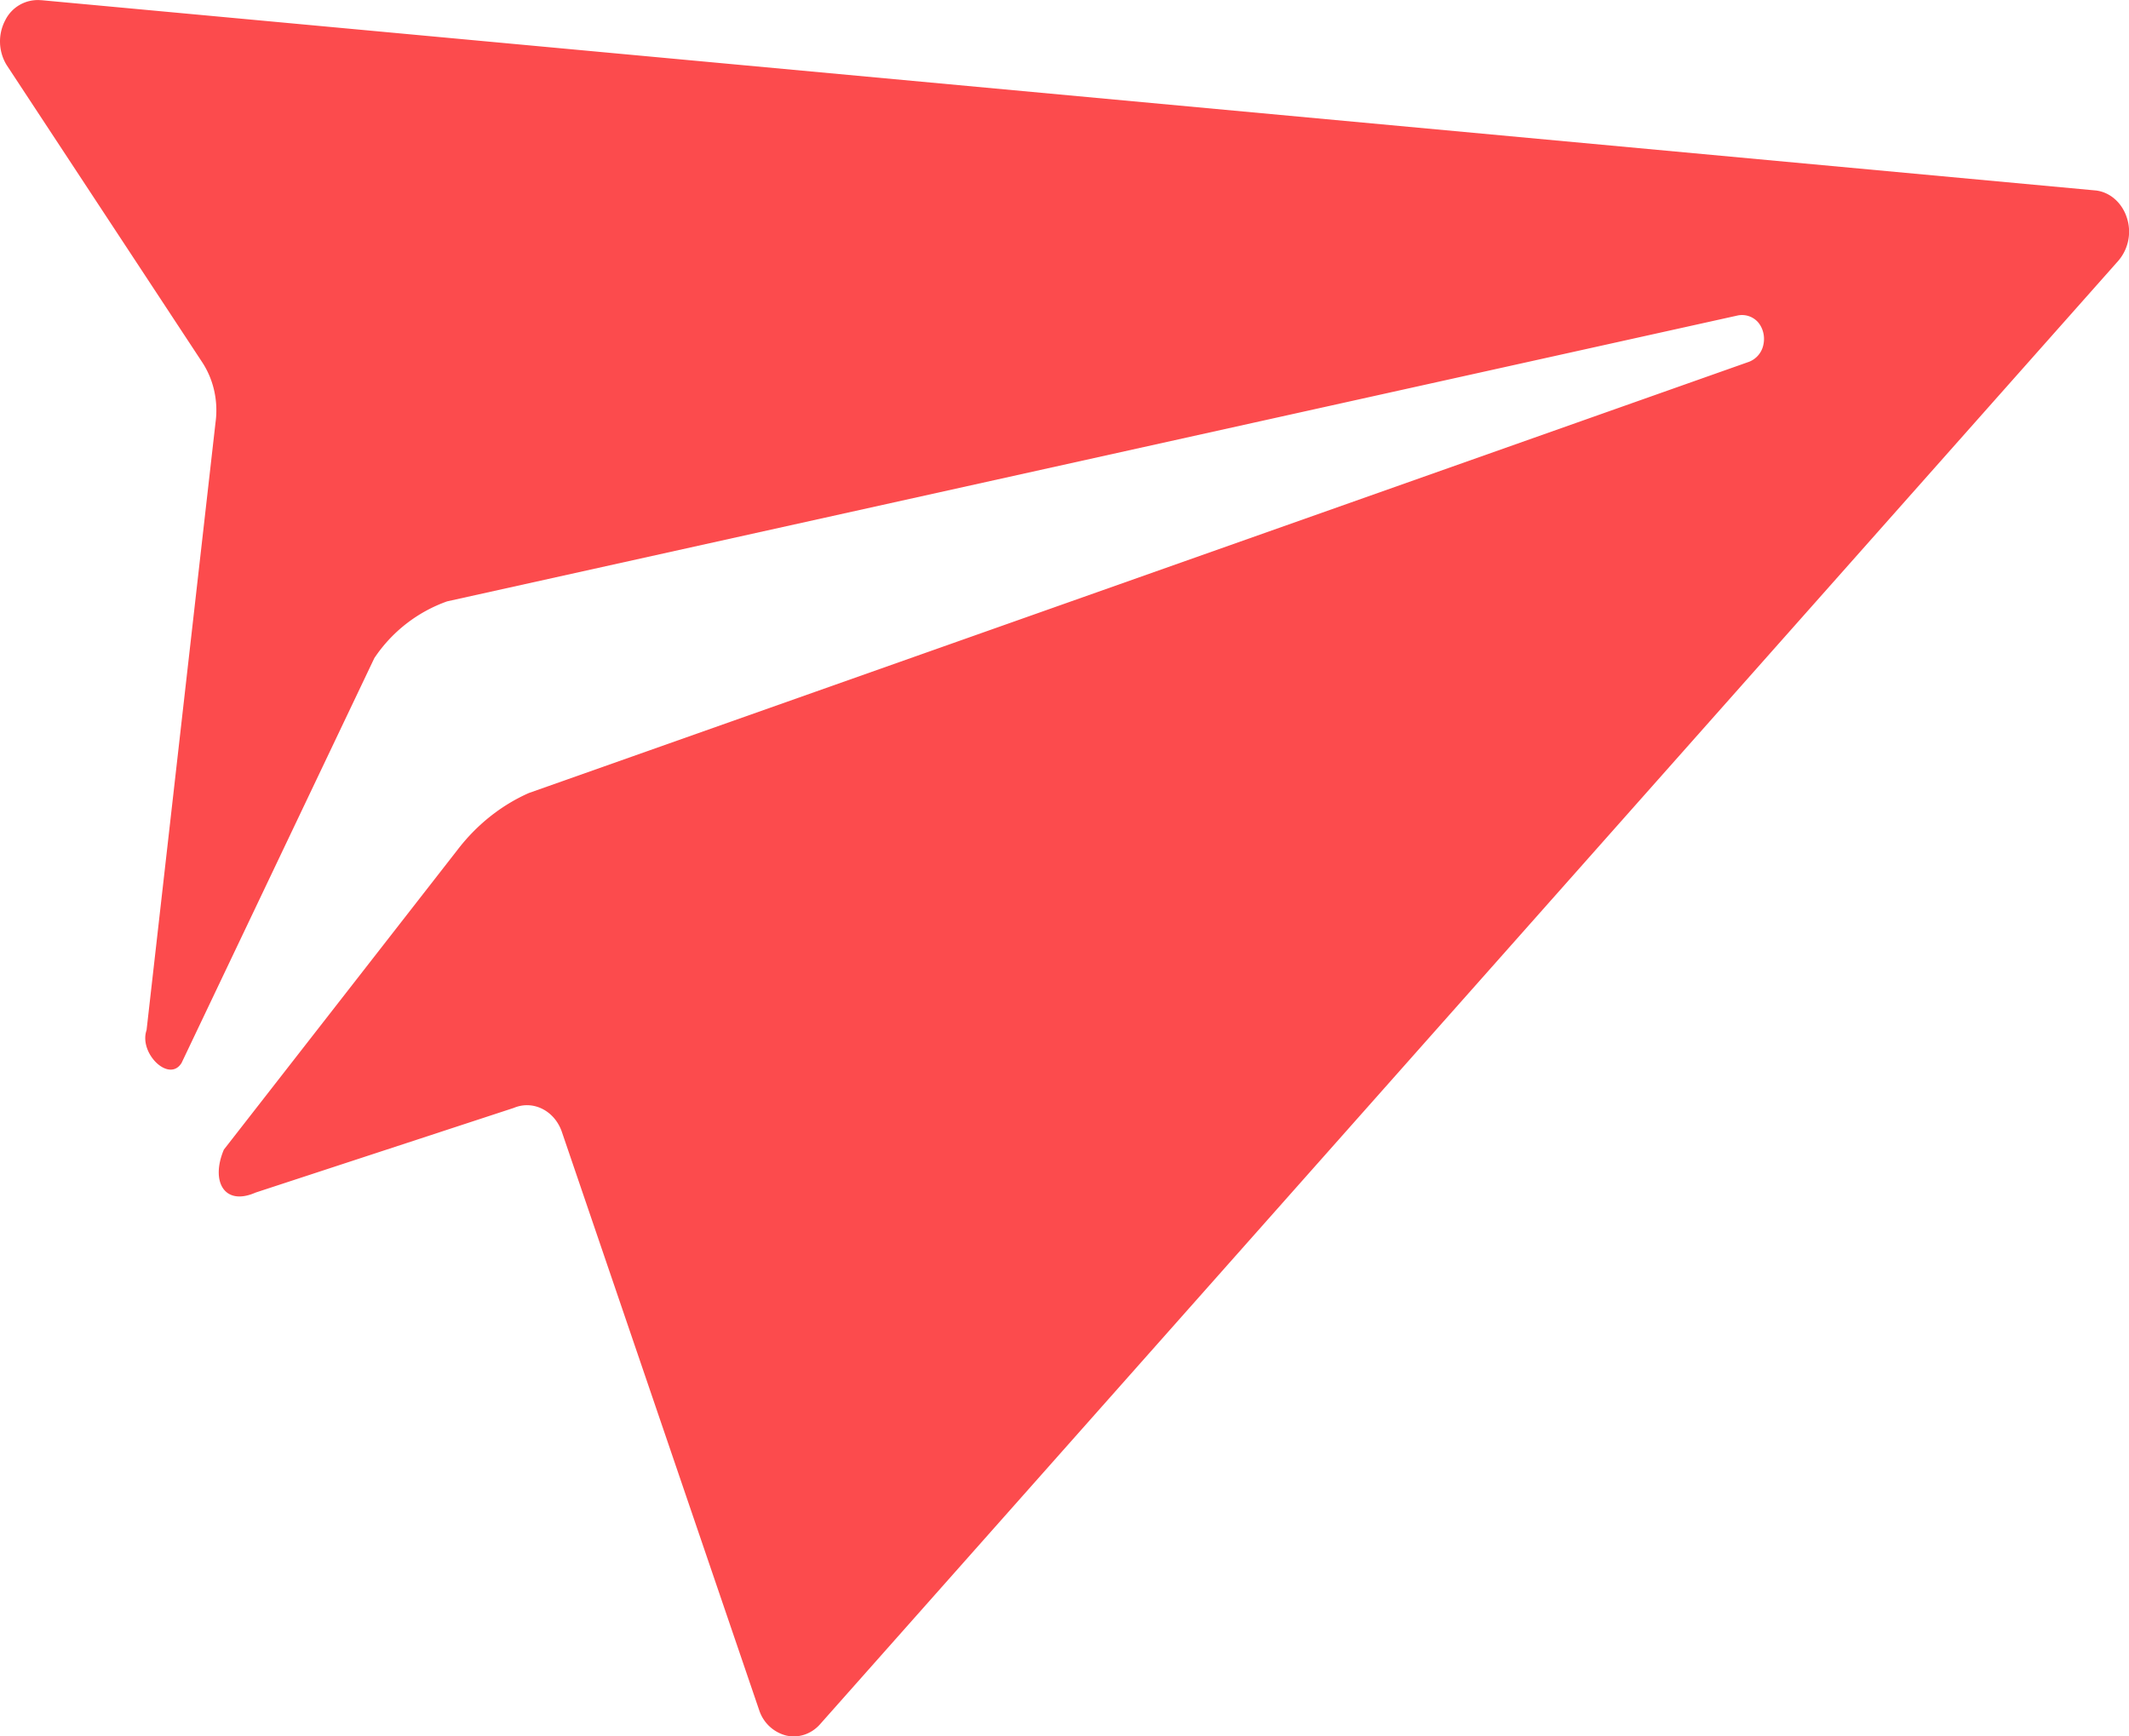
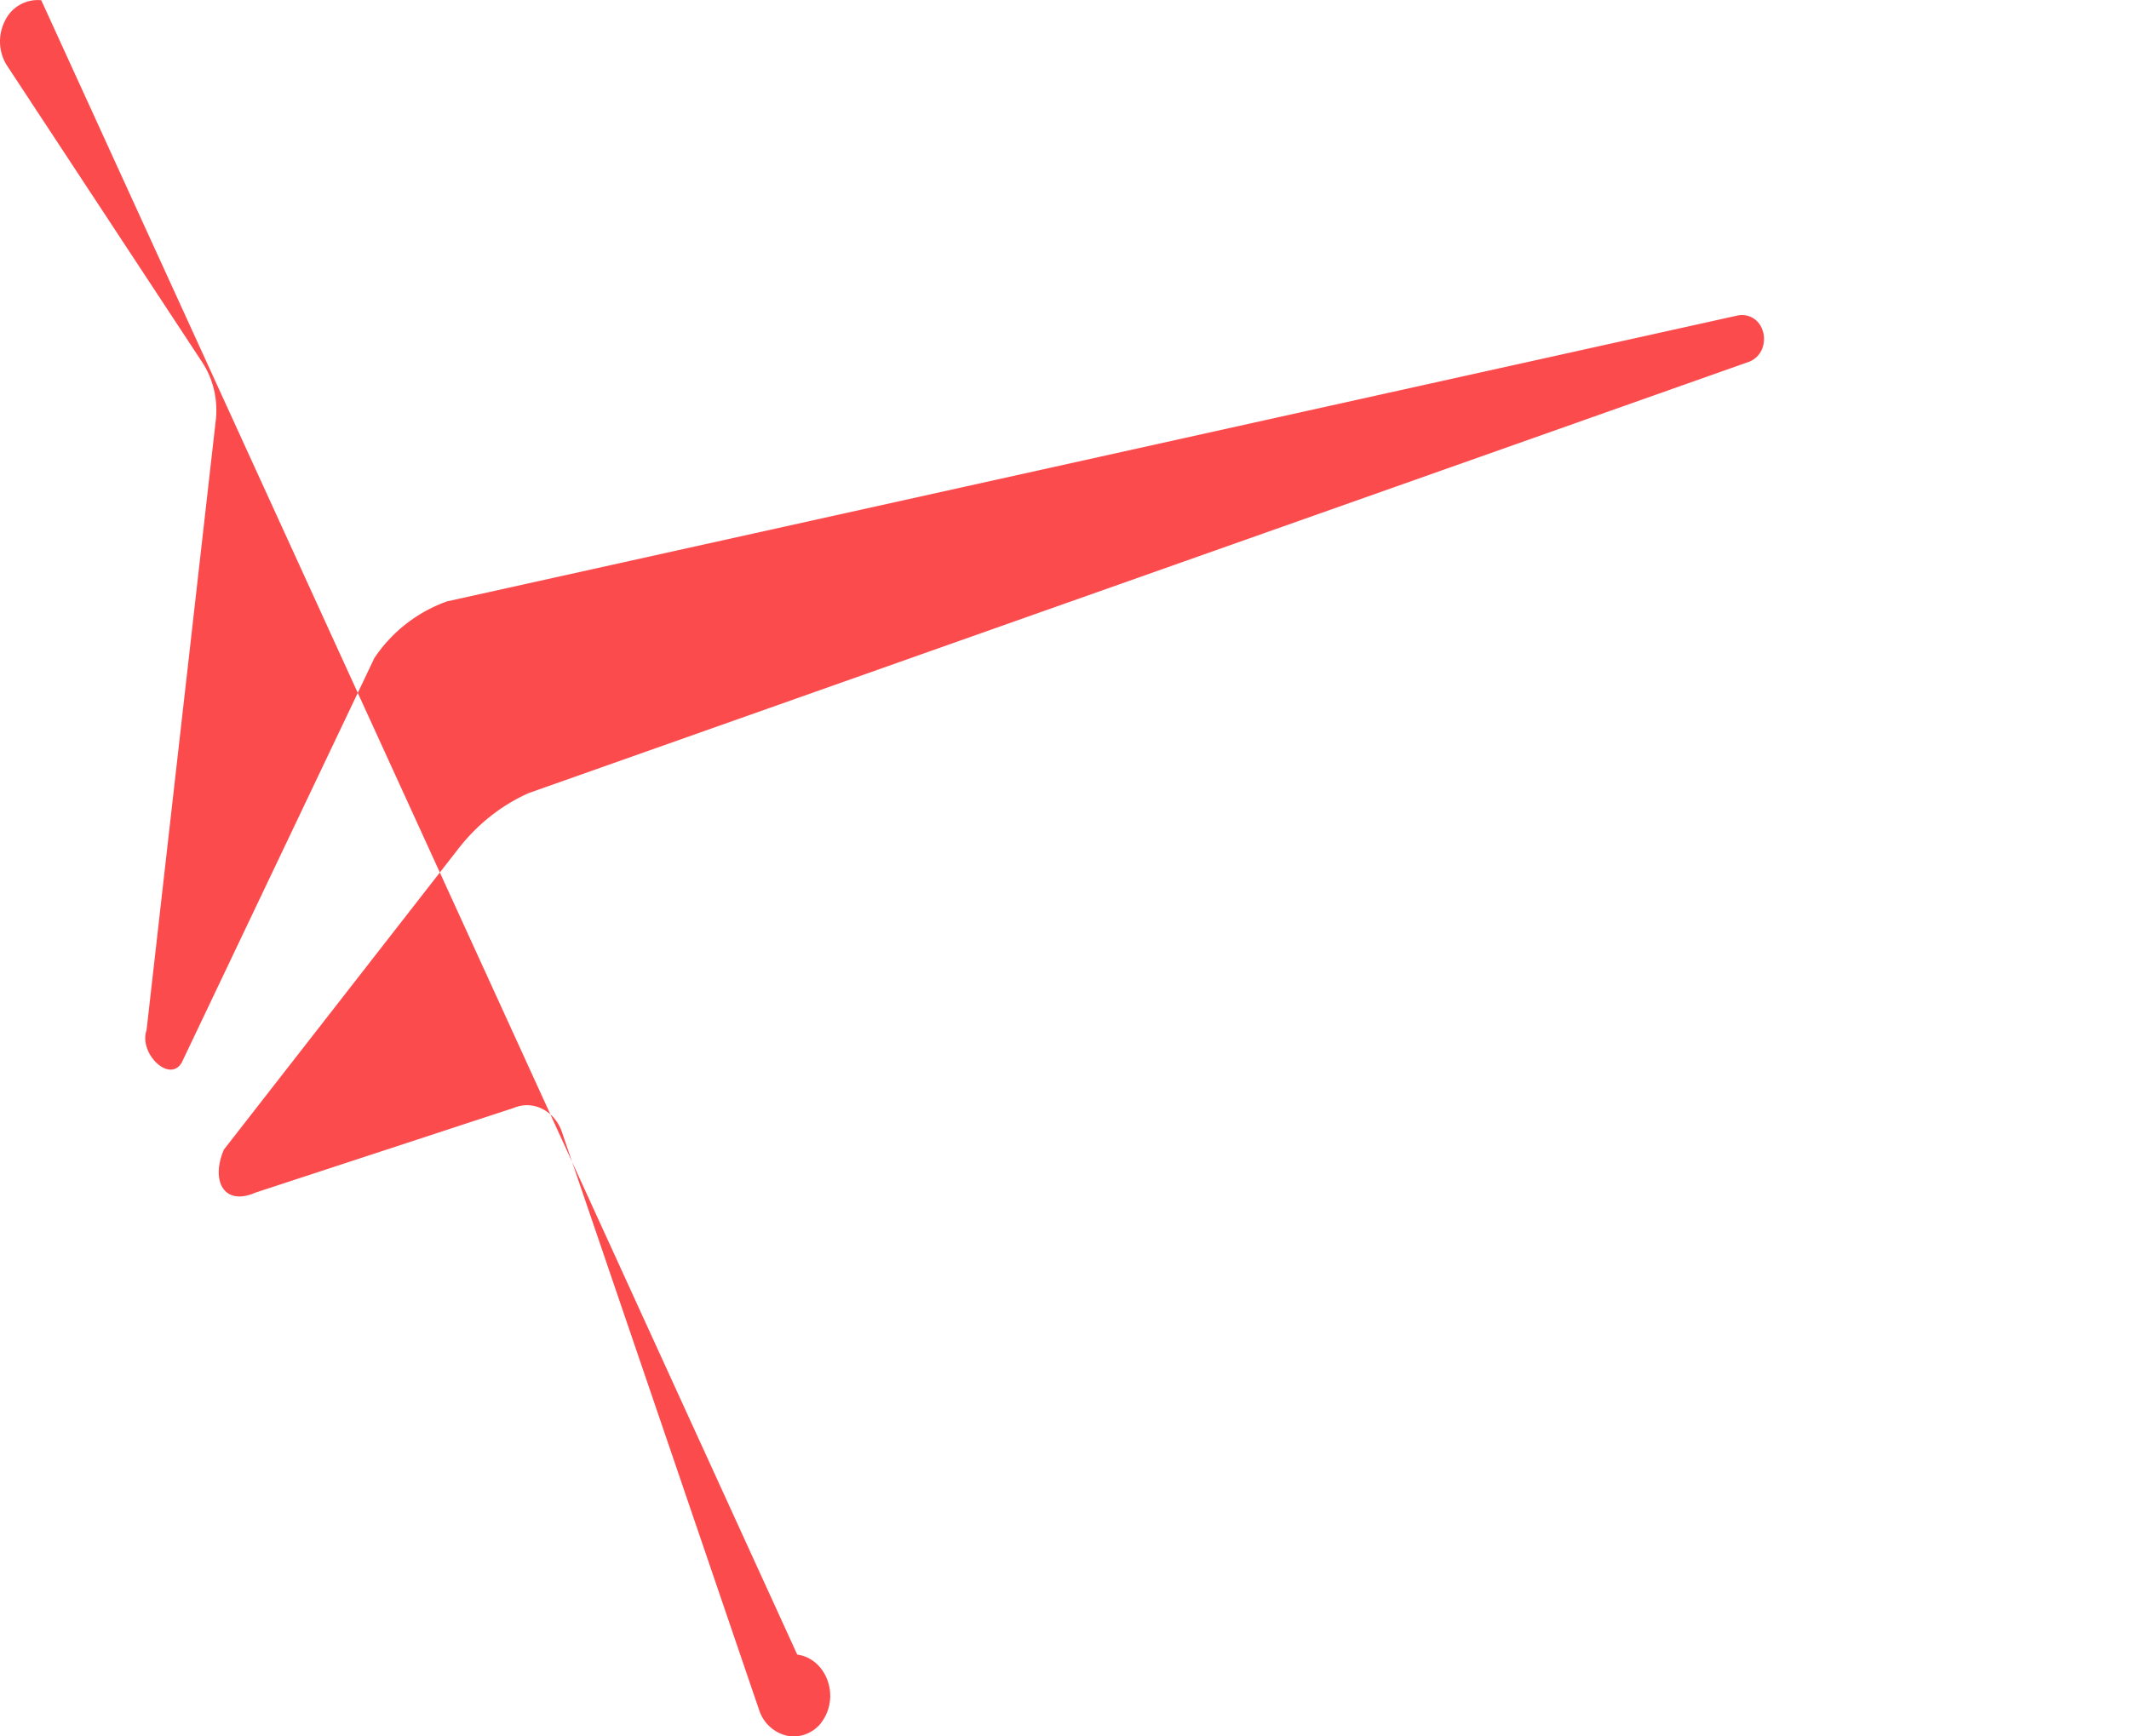
<svg xmlns="http://www.w3.org/2000/svg" width="38" height="31">
-   <path fill="#FC4B4D" d="M.735.004a.647.647 0 00-.641.357.81.81 0 00.023.798l3.49 5.305c.205.31.292.697.24 1.077l-1.231 10.85c-.143.41.403.948.625.585l3.44-7.226a2.613 2.613 0 011.3-1.014l23.036-5.104a.383.383 0 01.363.122c.09.107.126.258.094.401a.414.414 0 01-.253.303l-21.782 7.7c-.492.218-.93.566-1.273 1.014l-4.17 5.352c-.238.56.001 1.015.566.767l4.61-1.512c.338-.142.716.043.852.415l3.53 10.348a.685.685 0 00.477.442c.214.05.438-.02.596-.19L37.81 4.655a.798.798 0 00.153-.764c-.084-.267-.297-.458-.55-.49L.736.003z" />
+   <path fill="#FC4B4D" d="M.735.004a.647.647 0 00-.641.357.81.81 0 00.023.798l3.49 5.305c.205.31.292.697.24 1.077l-1.231 10.85c-.143.41.403.948.625.585l3.44-7.226a2.613 2.613 0 011.3-1.014l23.036-5.104a.383.383 0 01.363.122c.09.107.126.258.094.401a.414.414 0 01-.253.303l-21.782 7.7c-.492.218-.93.566-1.273 1.014l-4.17 5.352c-.238.56.001 1.015.566.767l4.61-1.512c.338-.142.716.043.852.415l3.53 10.348a.685.685 0 00.477.442c.214.05.438-.02.596-.19a.798.798 0 00.153-.764c-.084-.267-.297-.458-.55-.49L.736.003z" />
</svg>